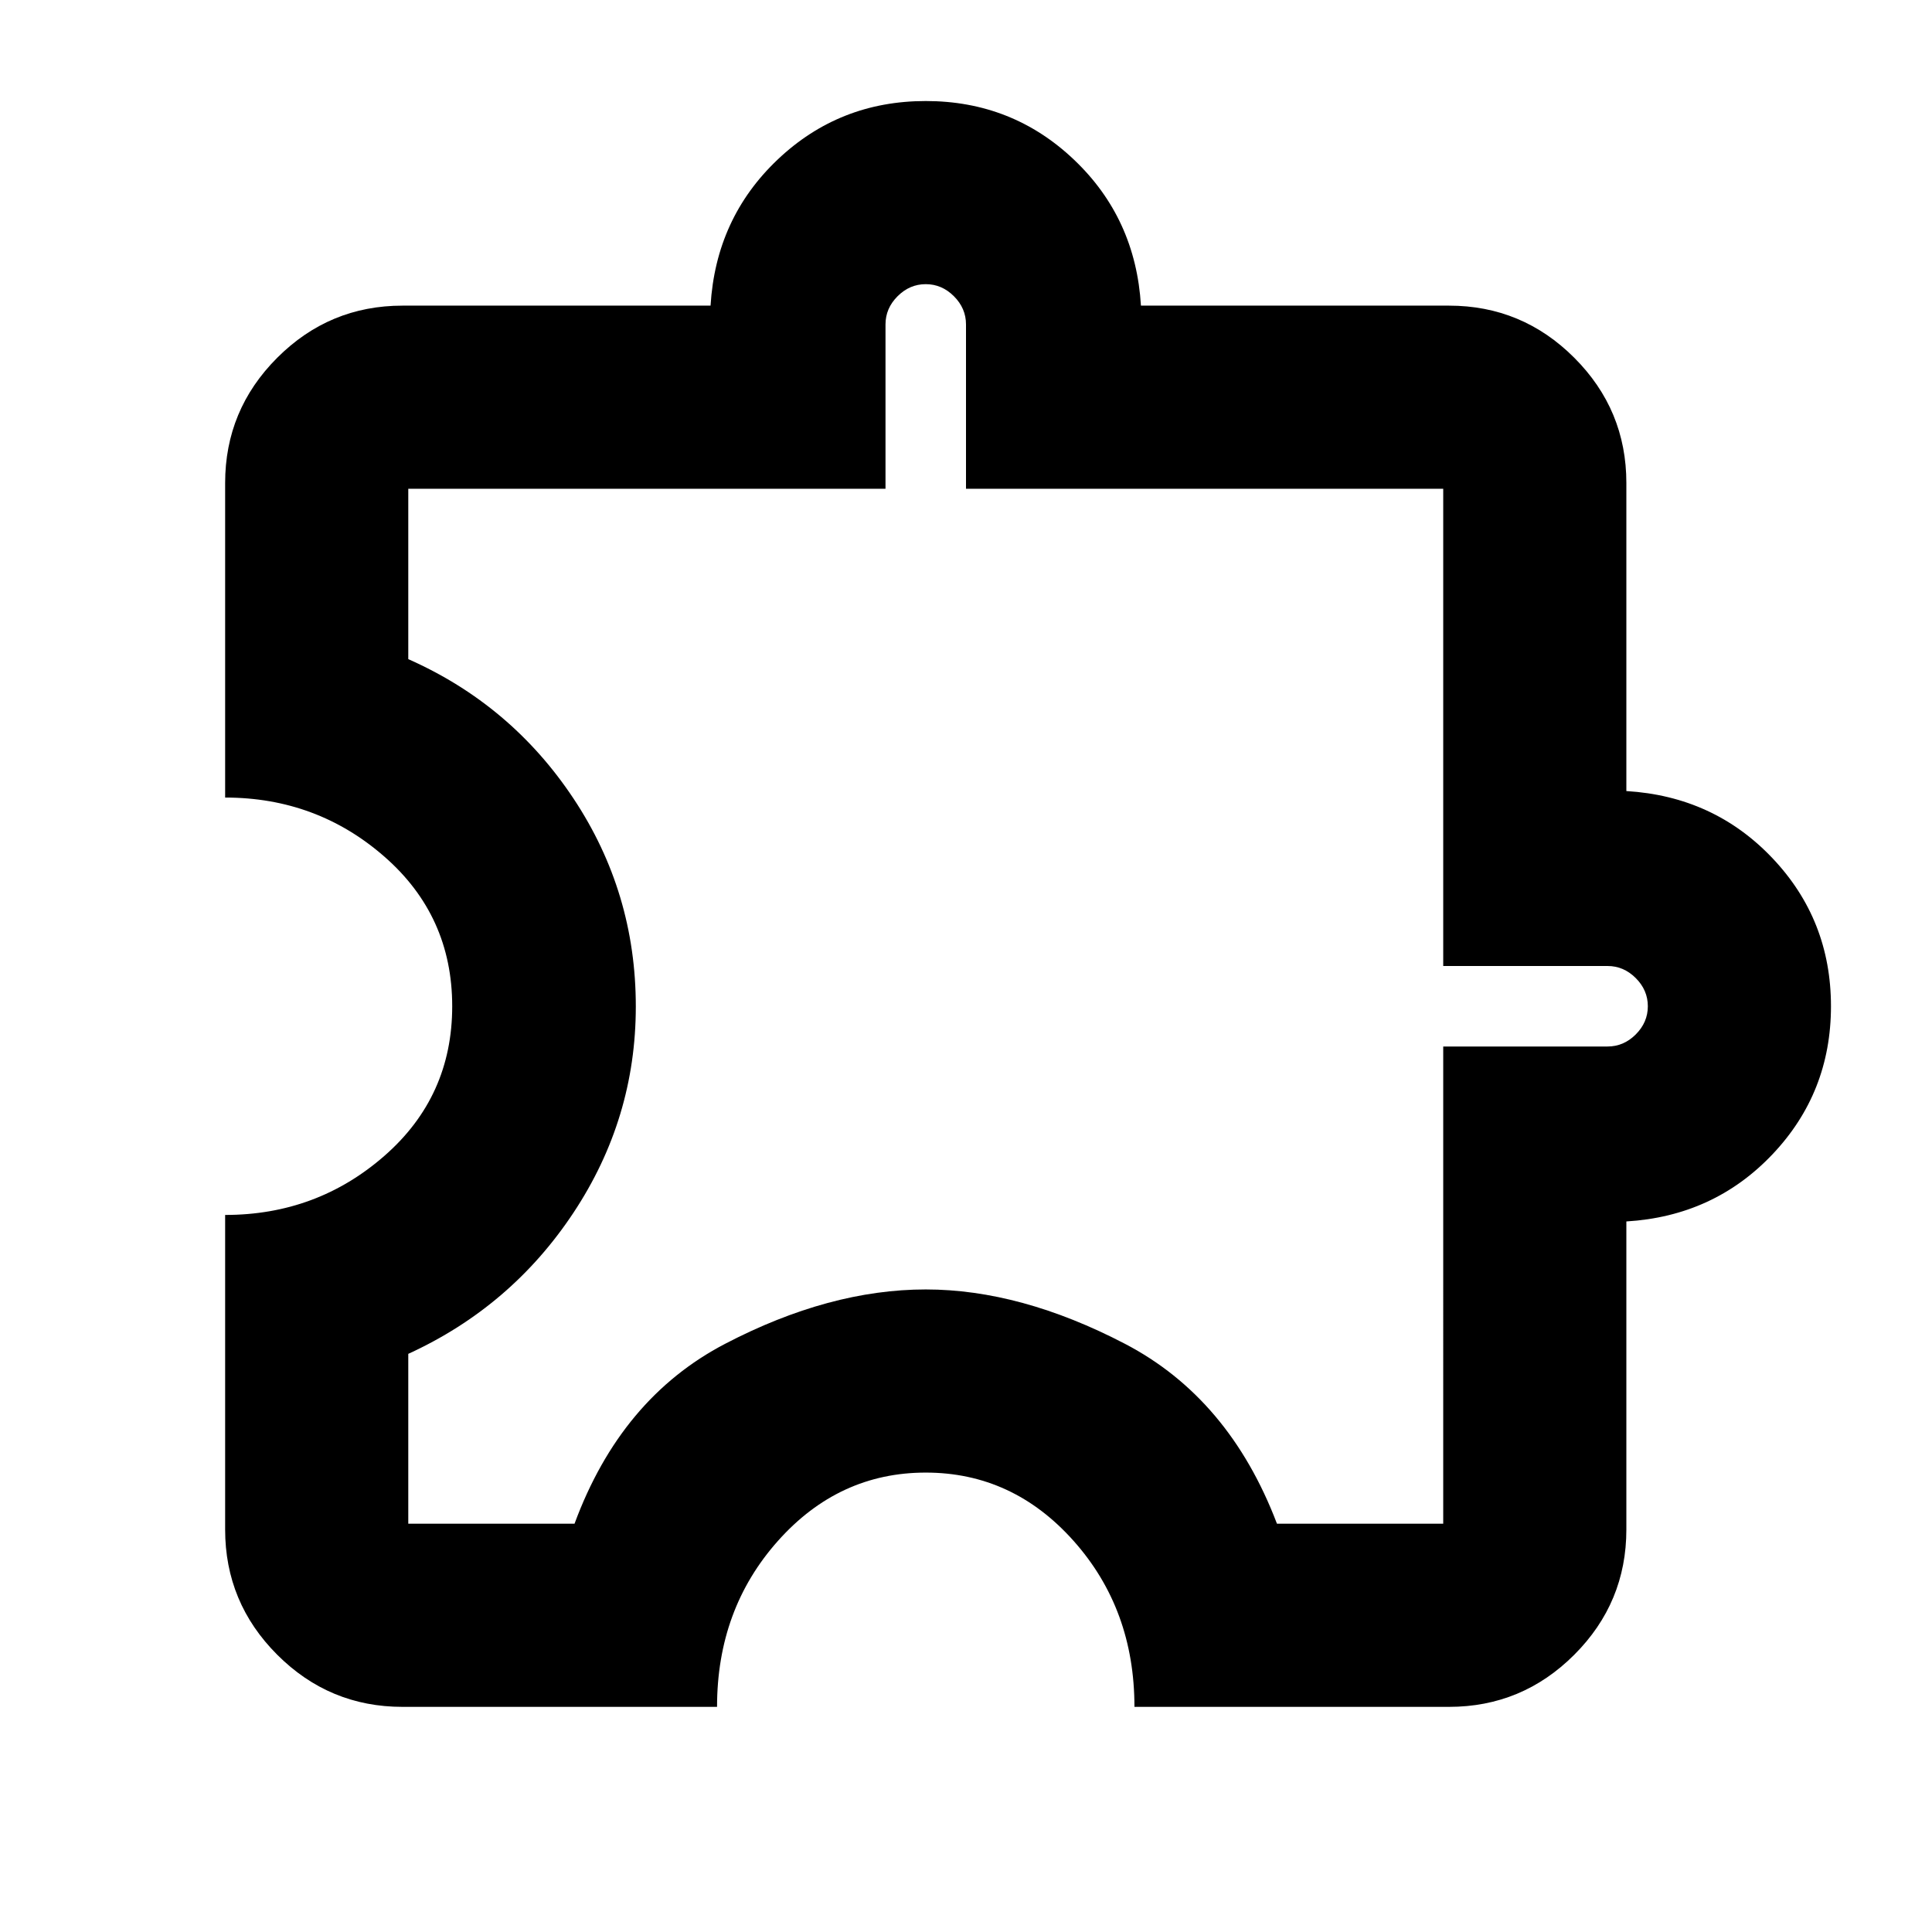
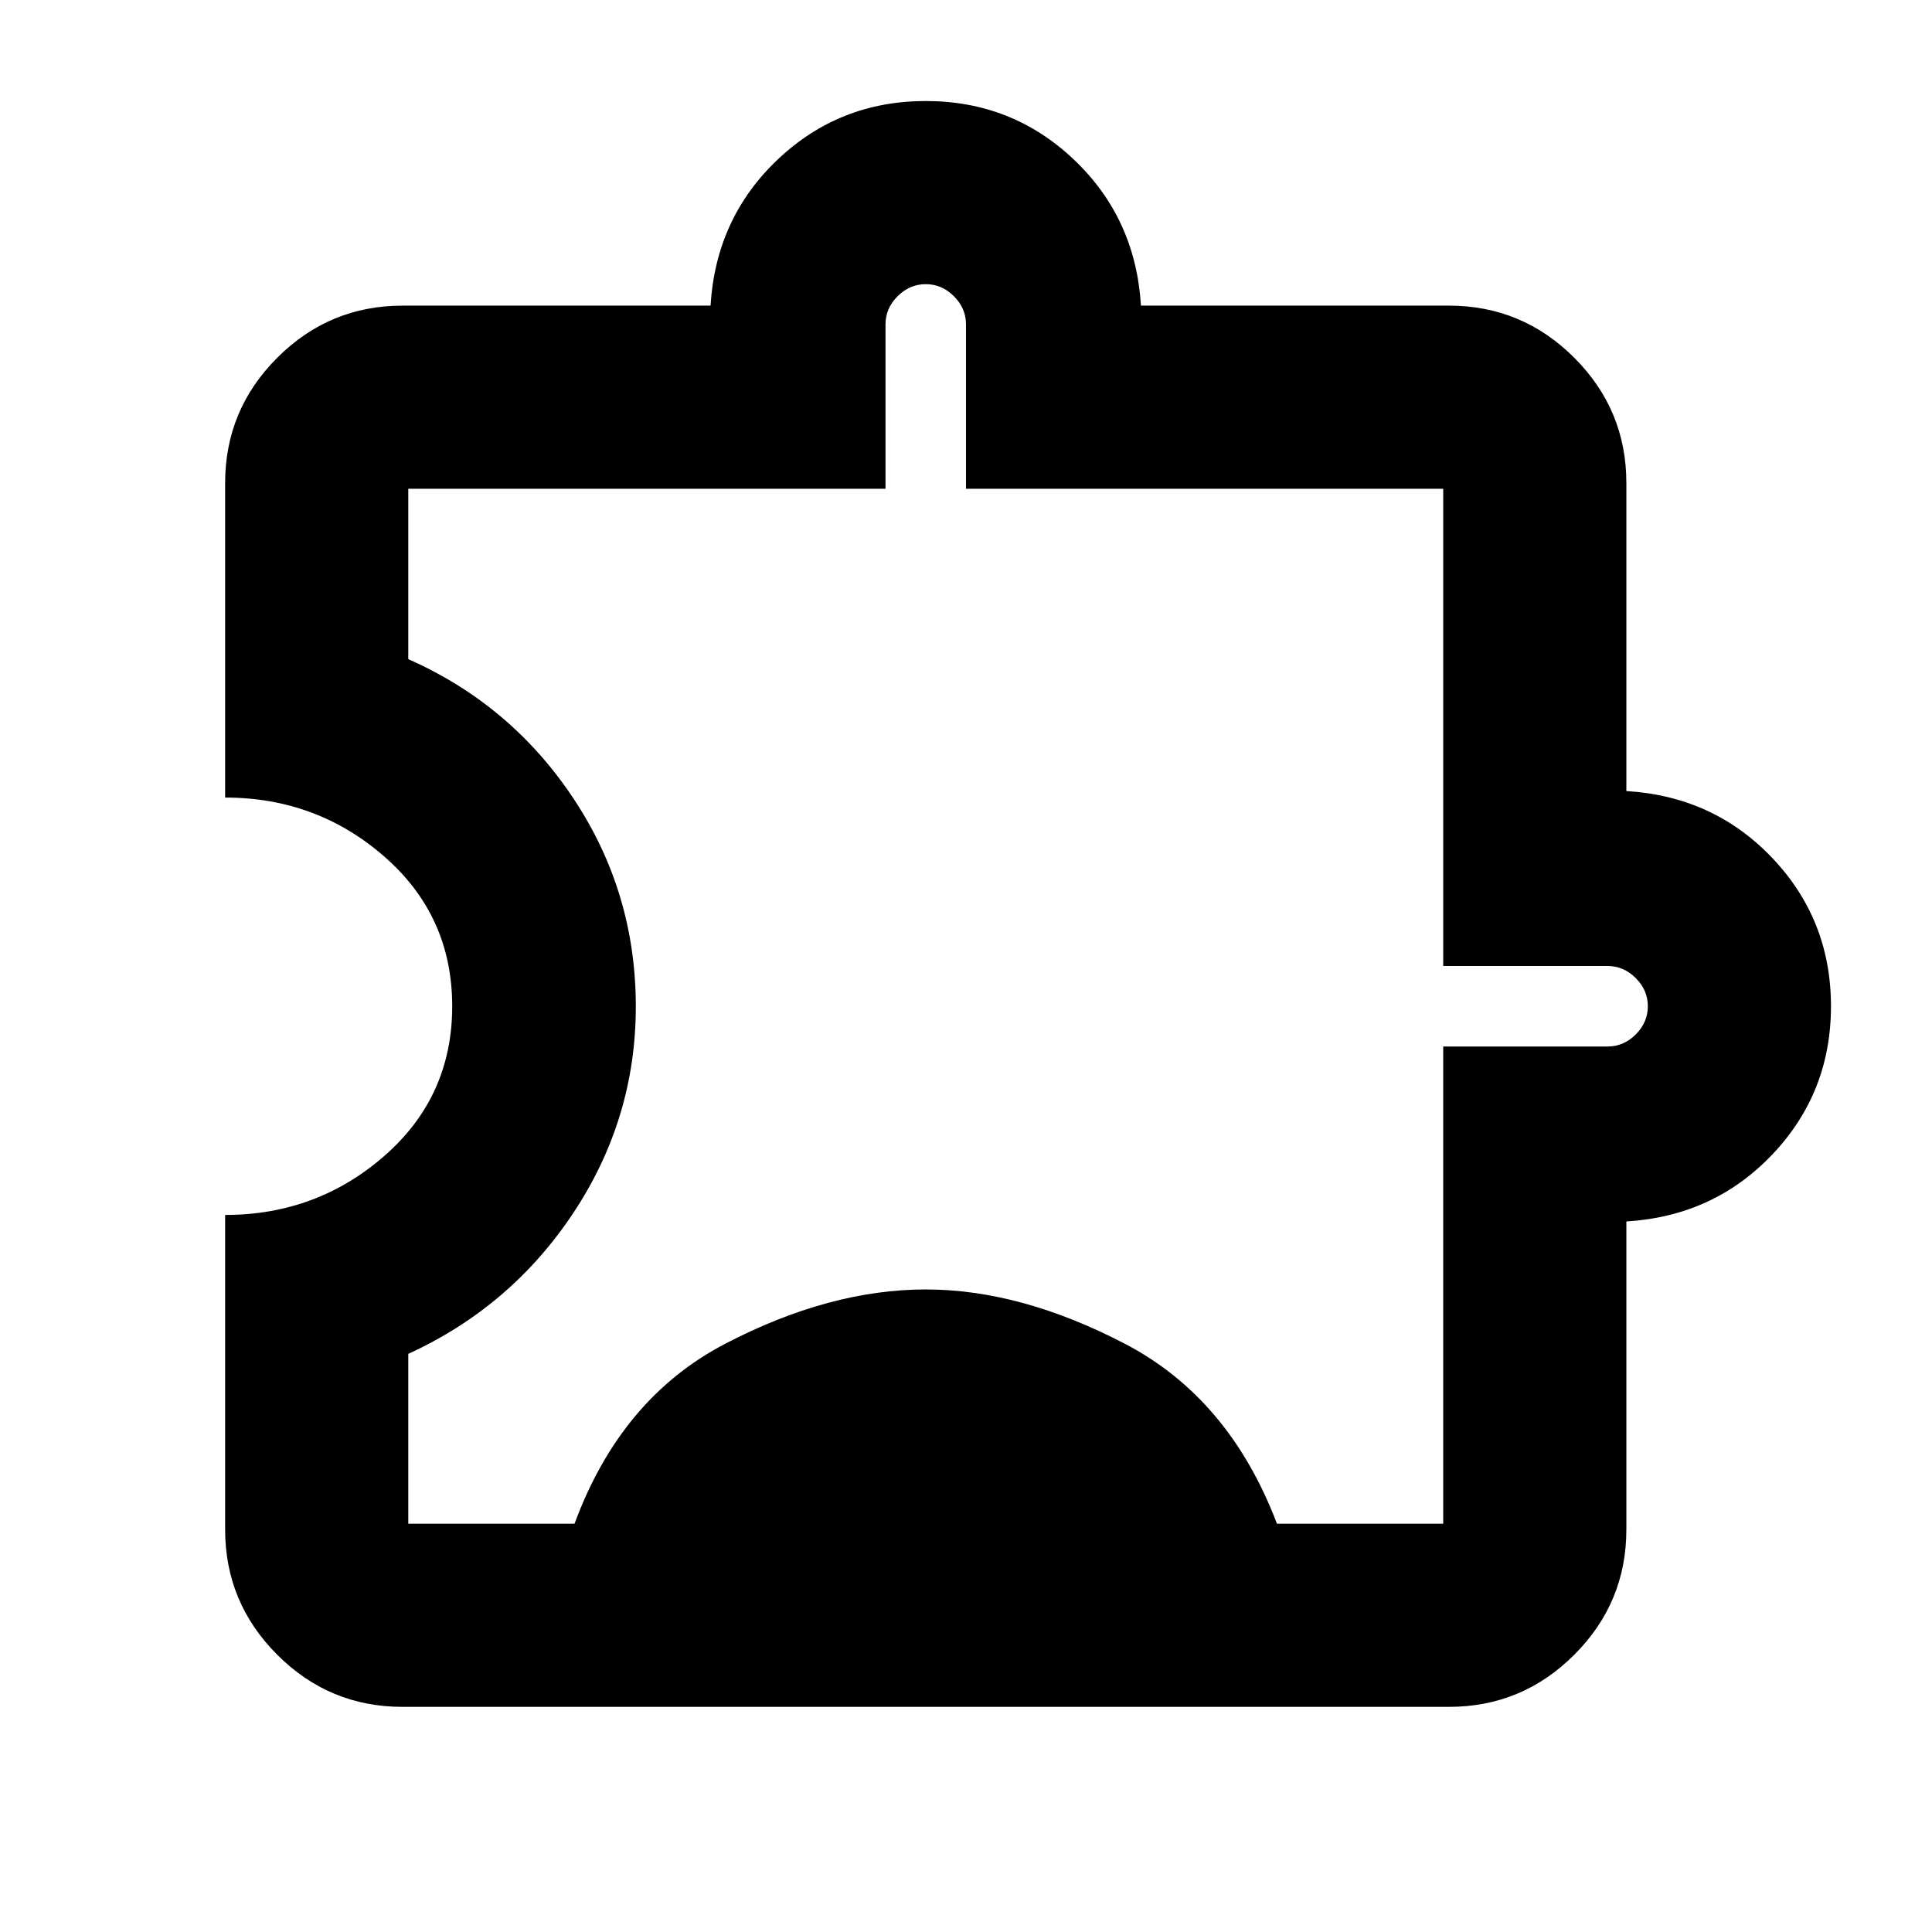
<svg xmlns="http://www.w3.org/2000/svg" height="24px" viewBox="0 -960 960 960" width="24px" fill="#000000">
-   <path d="M356.3-111.87H200q-36.35 0-62.24-25.89T111.87-200v-156.3q45.61 0 79.22-29.43Q224.7-415.15 224.7-460q0-44.85-33.61-74.27-33.61-29.43-79.22-29.43V-720q0-36.35 25.89-62.24T200-808.13h153.07q2.63-43.44 33.3-72.55Q417.04-909.8 460-909.8q42.96 0 73.63 29.12 30.67 29.11 33.3 72.55H720q36.35 0 62.24 25.89T808.13-720v153.07q43.44 2.63 72.55 33.3Q909.8-502.96 909.8-460q0 42.96-29.12 73.63-29.11 30.67-72.55 33.3V-200q0 36.35-25.89 62.24T720-111.87H563.7q0-48.56-30.25-82.49-30.24-33.92-73.45-33.92-43.21 0-73.45 33.95-30.25 33.96-30.25 82.46Zm-153.43-91h82.61q23.04-62.41 74.85-89.41 51.8-27 99.67-27 47.15 0 98.96 27 51.8 27 75.56 89.41h82.61V-440h81.67q8 0 14-6t6-14q0-8-6-14t-14-6h-81.67v-237.13H480v-81.67q0-8-6-14t-14-6q-8 0-14 6t-6 14v81.67H202.87v84.65q51.13 22.63 82.1 69.27 30.96 46.64 30.96 103.32 0 55.69-30.96 102.46-30.97 46.76-82.1 70.15v84.41ZM460-460Z" />
+   <path d="M356.3-111.87H200q-36.35 0-62.24-25.89T111.87-200v-156.3q45.61 0 79.22-29.43Q224.7-415.15 224.7-460q0-44.85-33.61-74.27-33.61-29.43-79.22-29.43V-720q0-36.35 25.89-62.24T200-808.13h153.07q2.63-43.44 33.3-72.55Q417.04-909.8 460-909.8q42.96 0 73.63 29.12 30.67 29.11 33.3 72.55H720q36.35 0 62.24 25.89T808.13-720v153.07q43.44 2.63 72.55 33.3Q909.8-502.96 909.8-460q0 42.96-29.12 73.63-29.11 30.67-72.55 33.3V-200q0 36.35-25.89 62.24T720-111.87H563.7Zm-153.43-91h82.61q23.04-62.41 74.85-89.41 51.8-27 99.67-27 47.15 0 98.96 27 51.8 27 75.56 89.41h82.61V-440h81.67q8 0 14-6t6-14q0-8-6-14t-14-6h-81.67v-237.13H480v-81.67q0-8-6-14t-14-6q-8 0-14 6t-6 14v81.67H202.87v84.65q51.13 22.63 82.1 69.27 30.96 46.64 30.96 103.32 0 55.69-30.96 102.46-30.97 46.76-82.1 70.15v84.41ZM460-460Z" />
</svg>